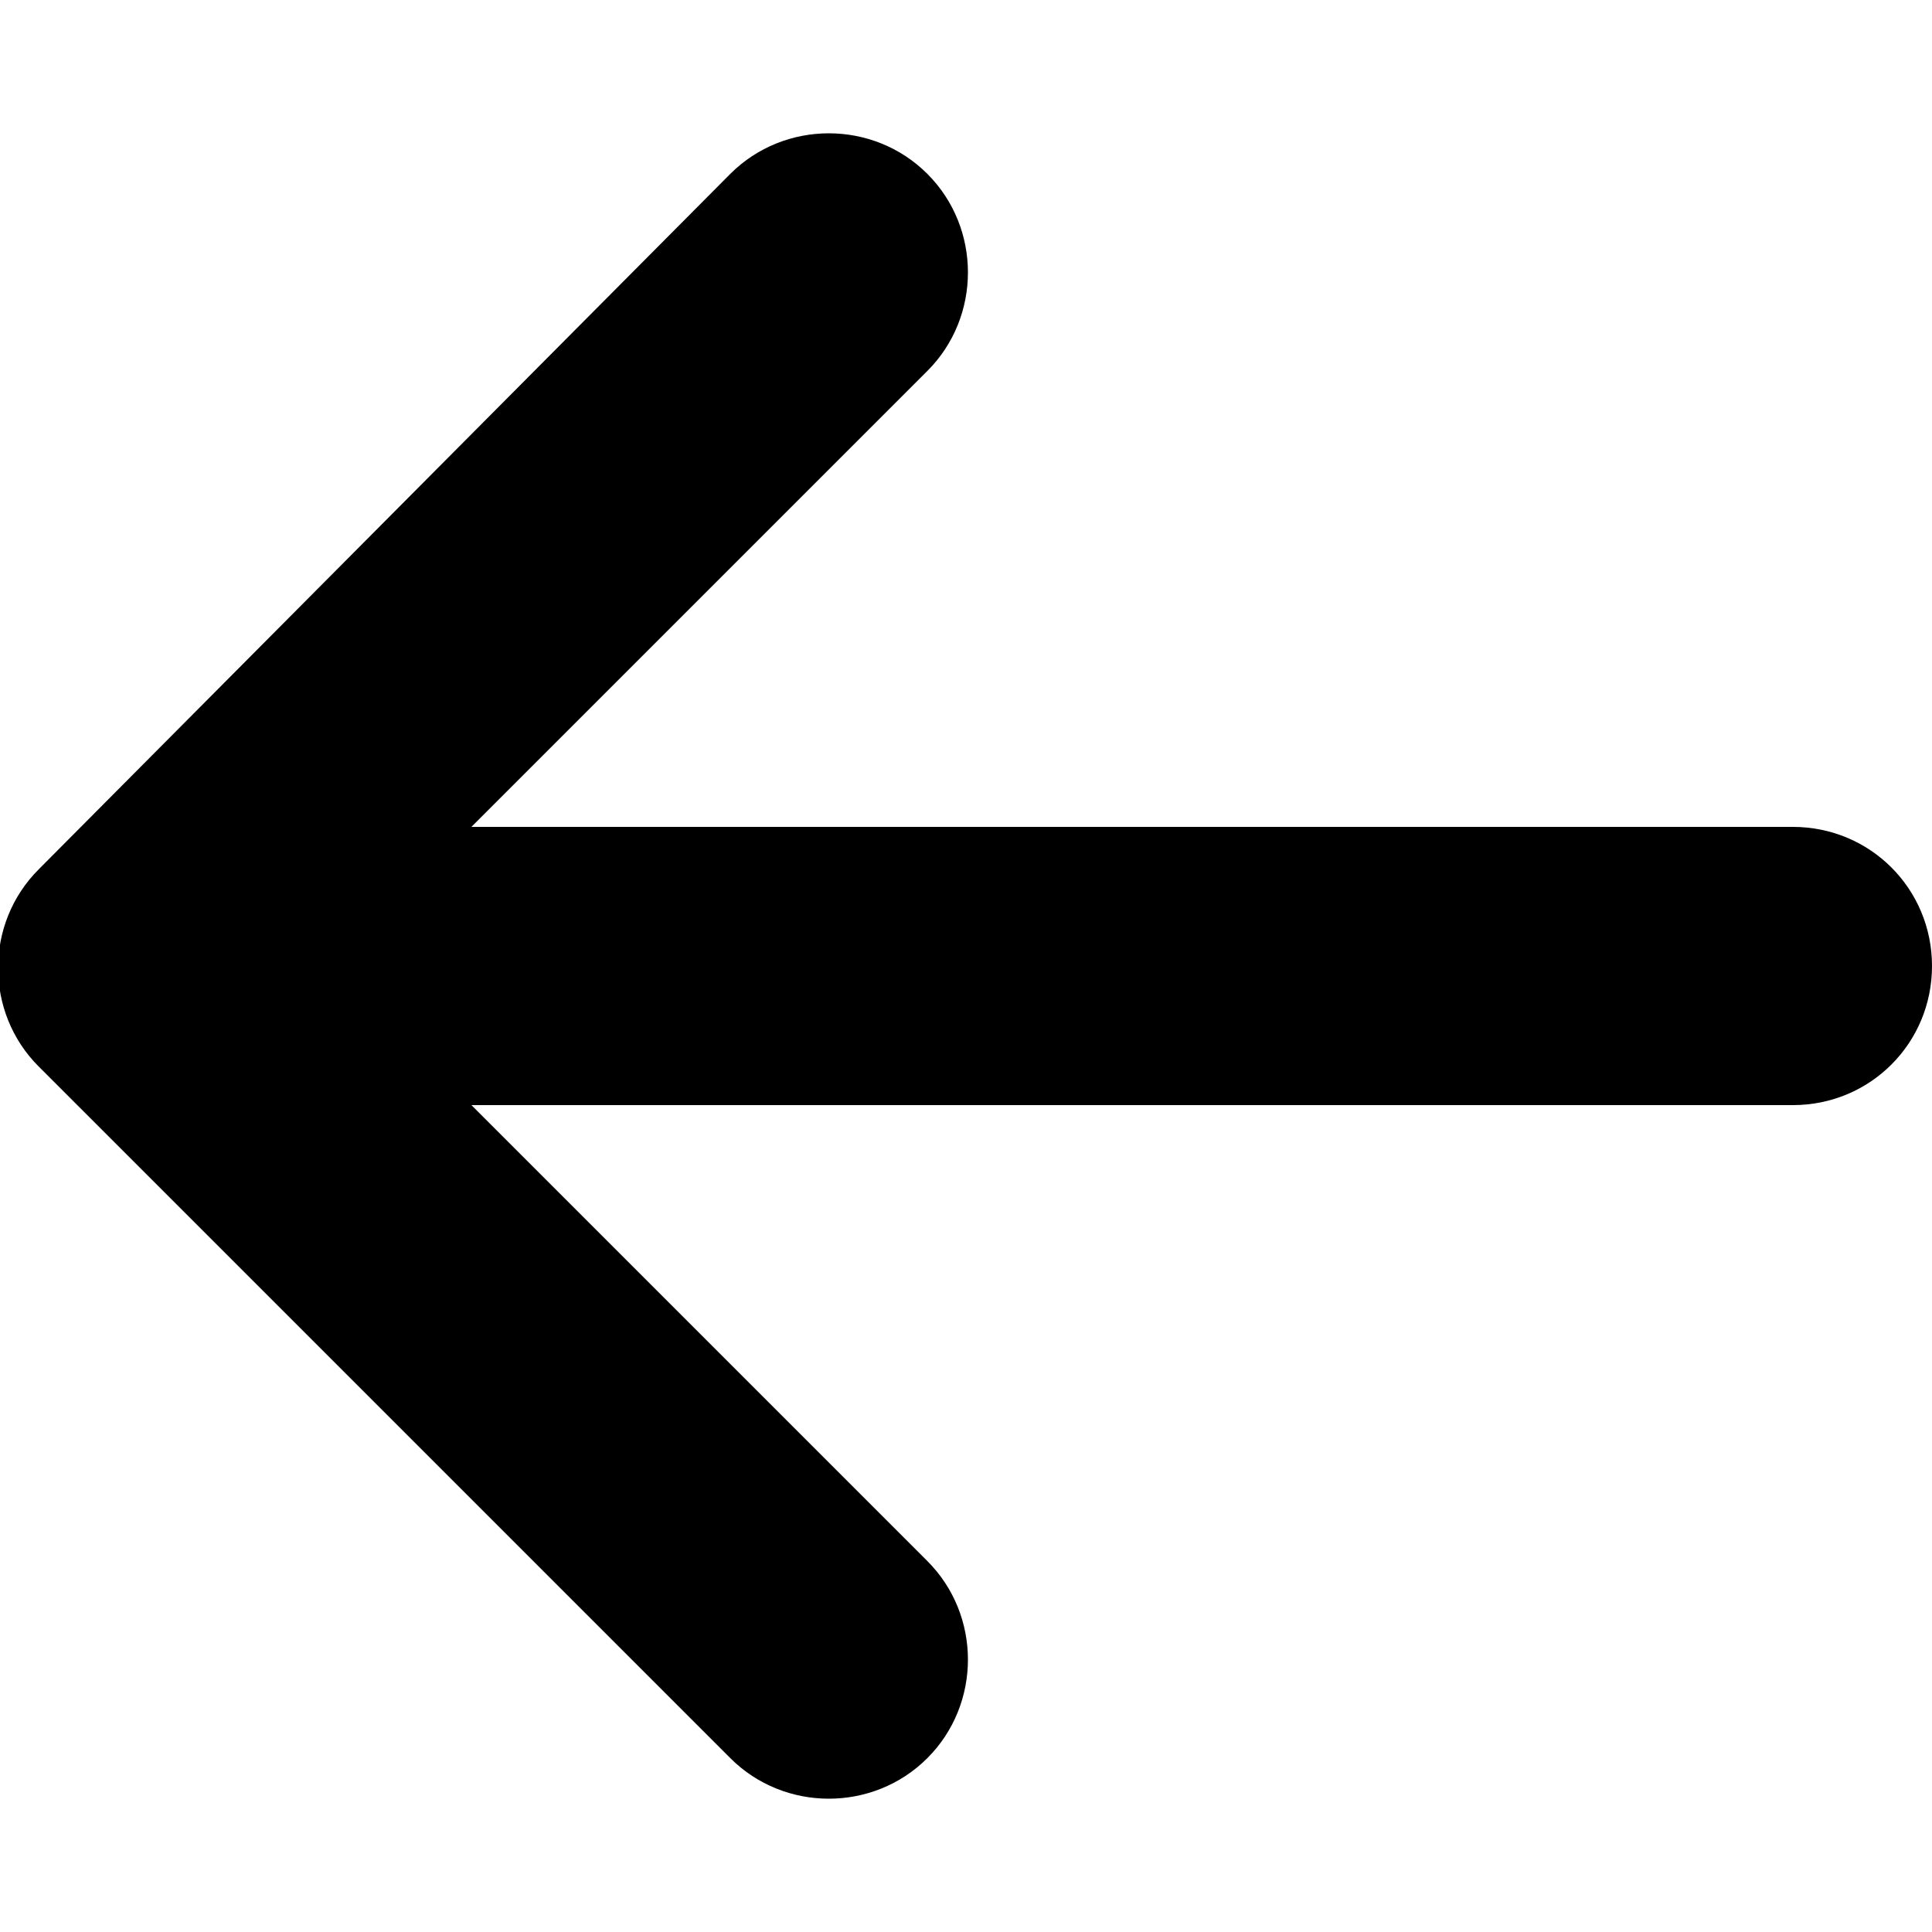
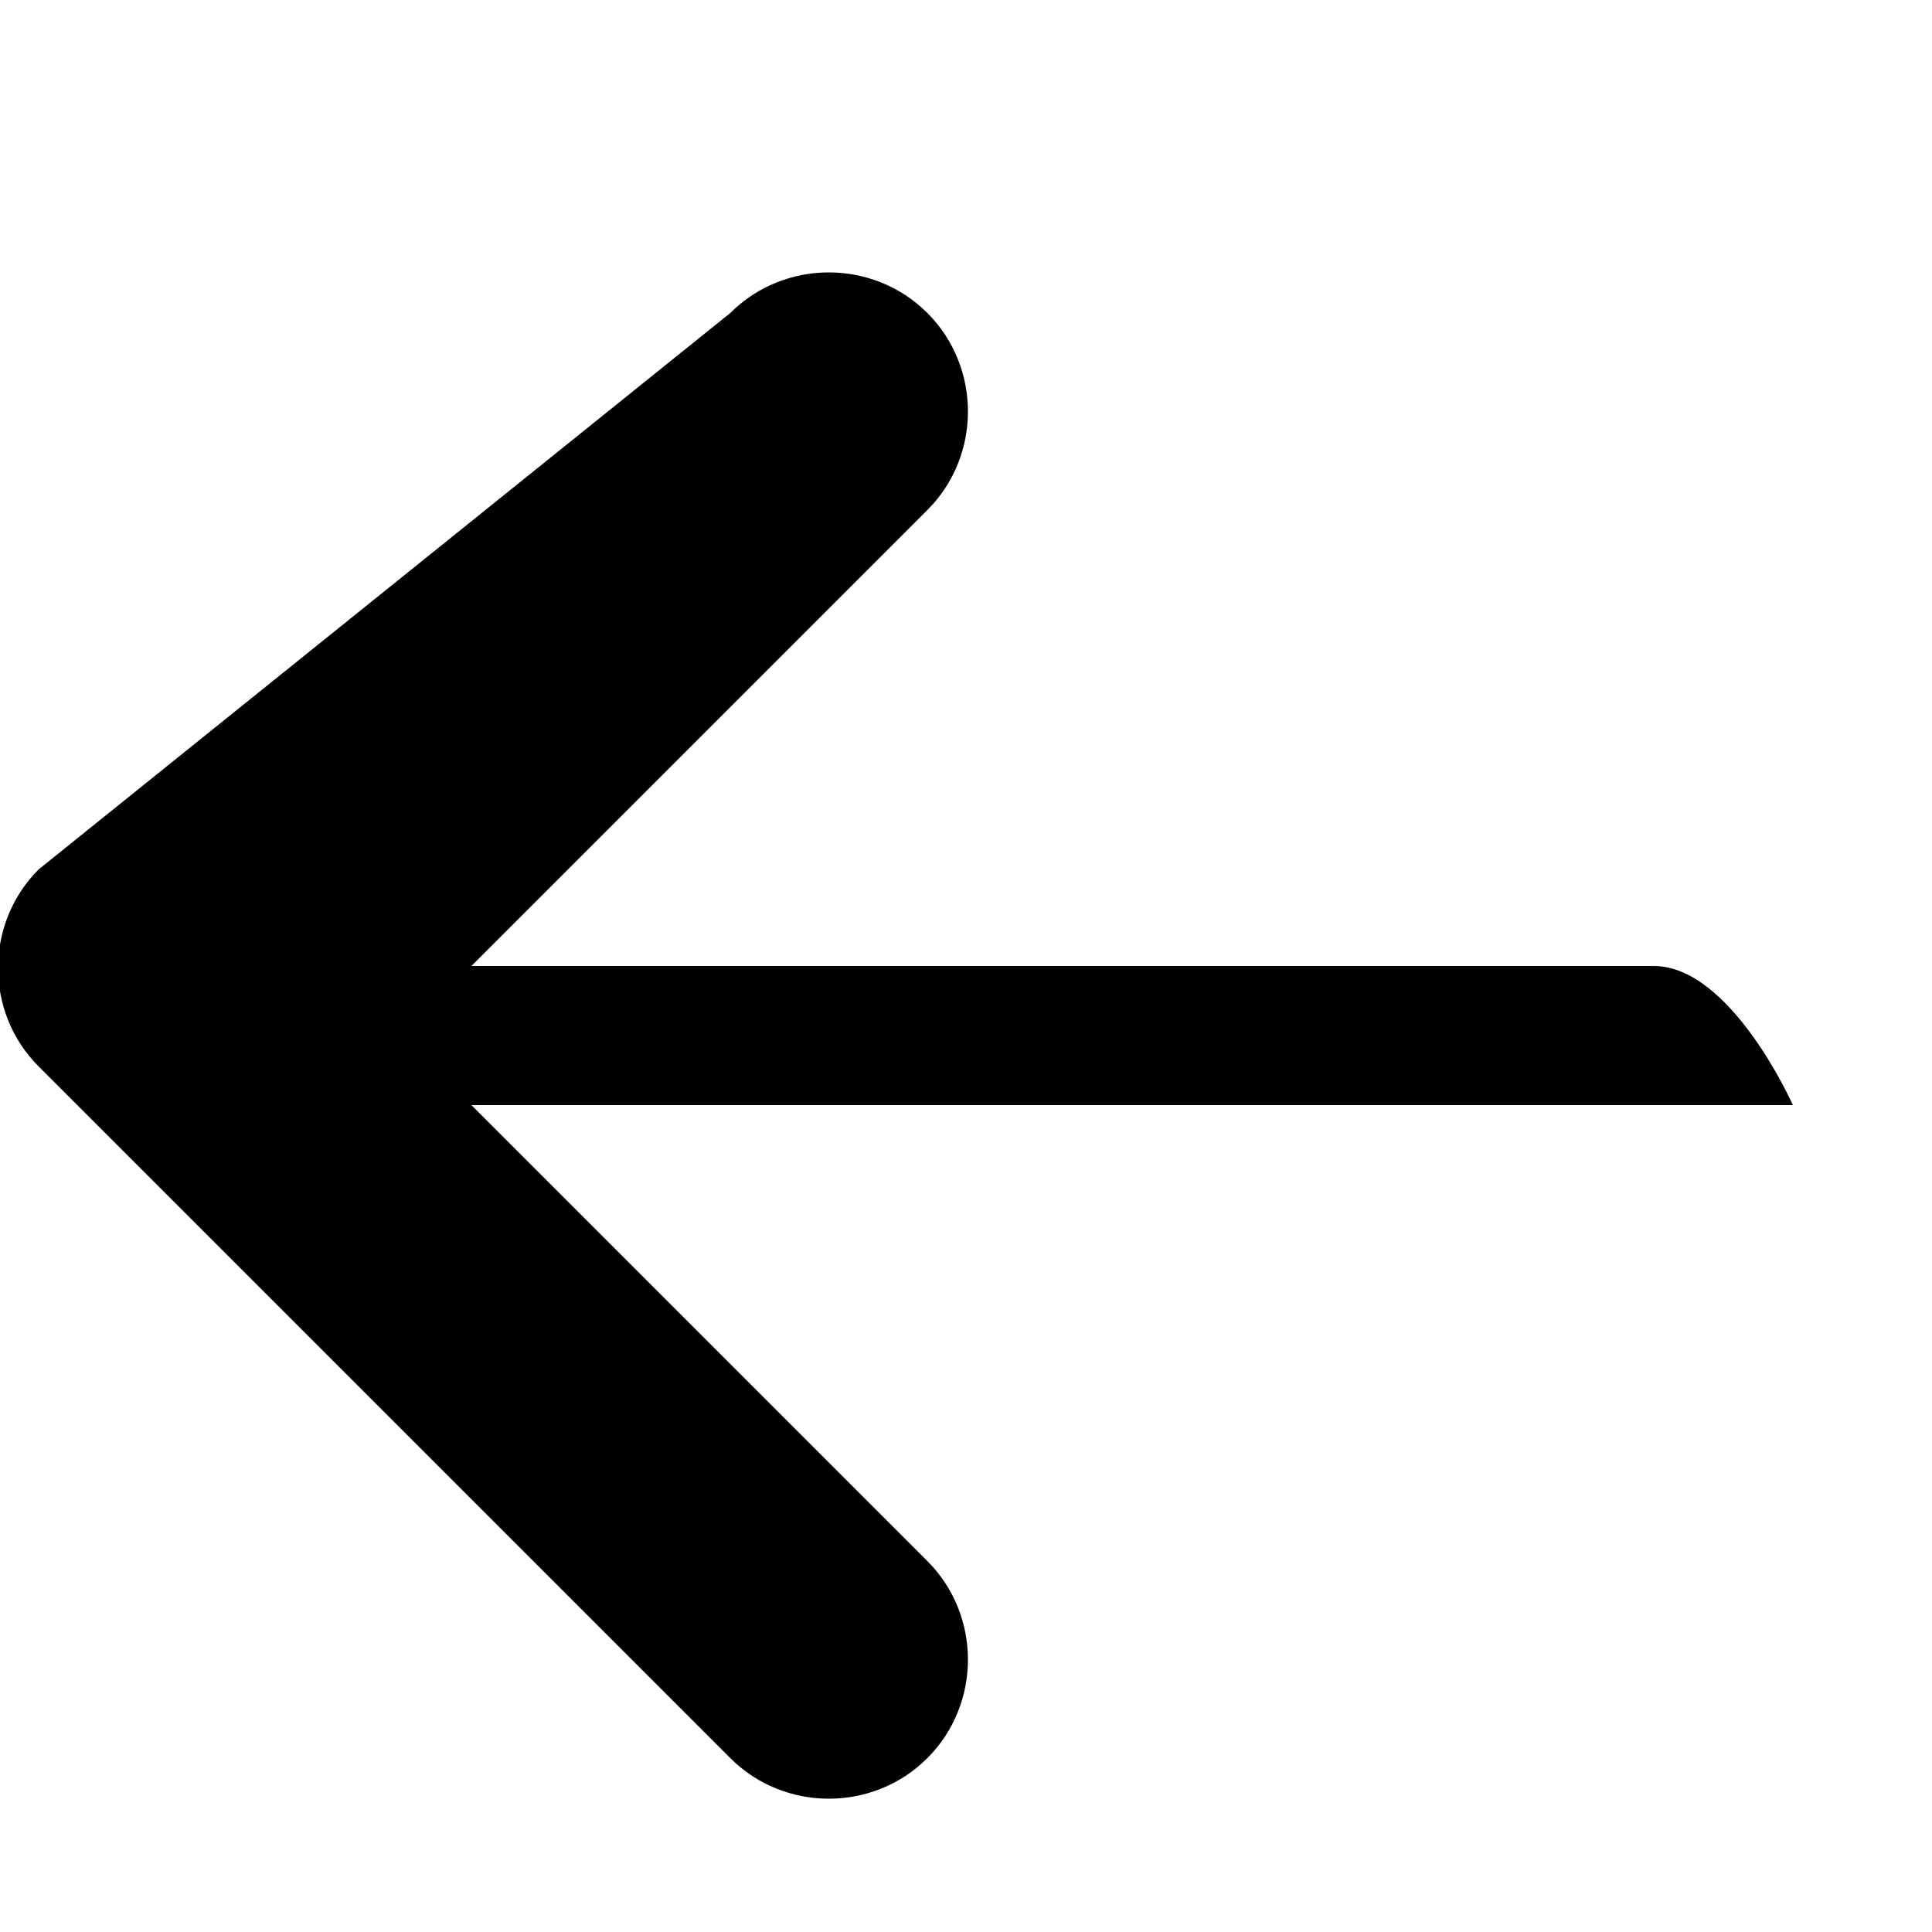
<svg xmlns="http://www.w3.org/2000/svg" id="_レイヤー_1" data-name="レイヤー_1" version="1.1" viewBox="0 0 50 50">
-   <path d="M1,22.5c-1.4,1.4-1.4,3.7,0,5.1l17.9,17.9c1.4,1.4,3.7,1.4,5.1,0s1.4-3.7,0-5.1l-11.8-11.8h34.2c2,0,3.6-1.6,3.6-3.6s-1.6-3.6-3.6-3.6H12.2s11.8-11.8,11.8-11.8c1.4-1.4,1.4-3.7,0-5.1-1.4-1.4-3.7-1.4-5.1,0L1,22.5h0Z" />
+   <path d="M1,22.5c-1.4,1.4-1.4,3.7,0,5.1l17.9,17.9c1.4,1.4,3.7,1.4,5.1,0s1.4-3.7,0-5.1l-11.8-11.8h34.2s-1.6-3.6-3.6-3.6H12.2s11.8-11.8,11.8-11.8c1.4-1.4,1.4-3.7,0-5.1-1.4-1.4-3.7-1.4-5.1,0L1,22.5h0Z" />
</svg>